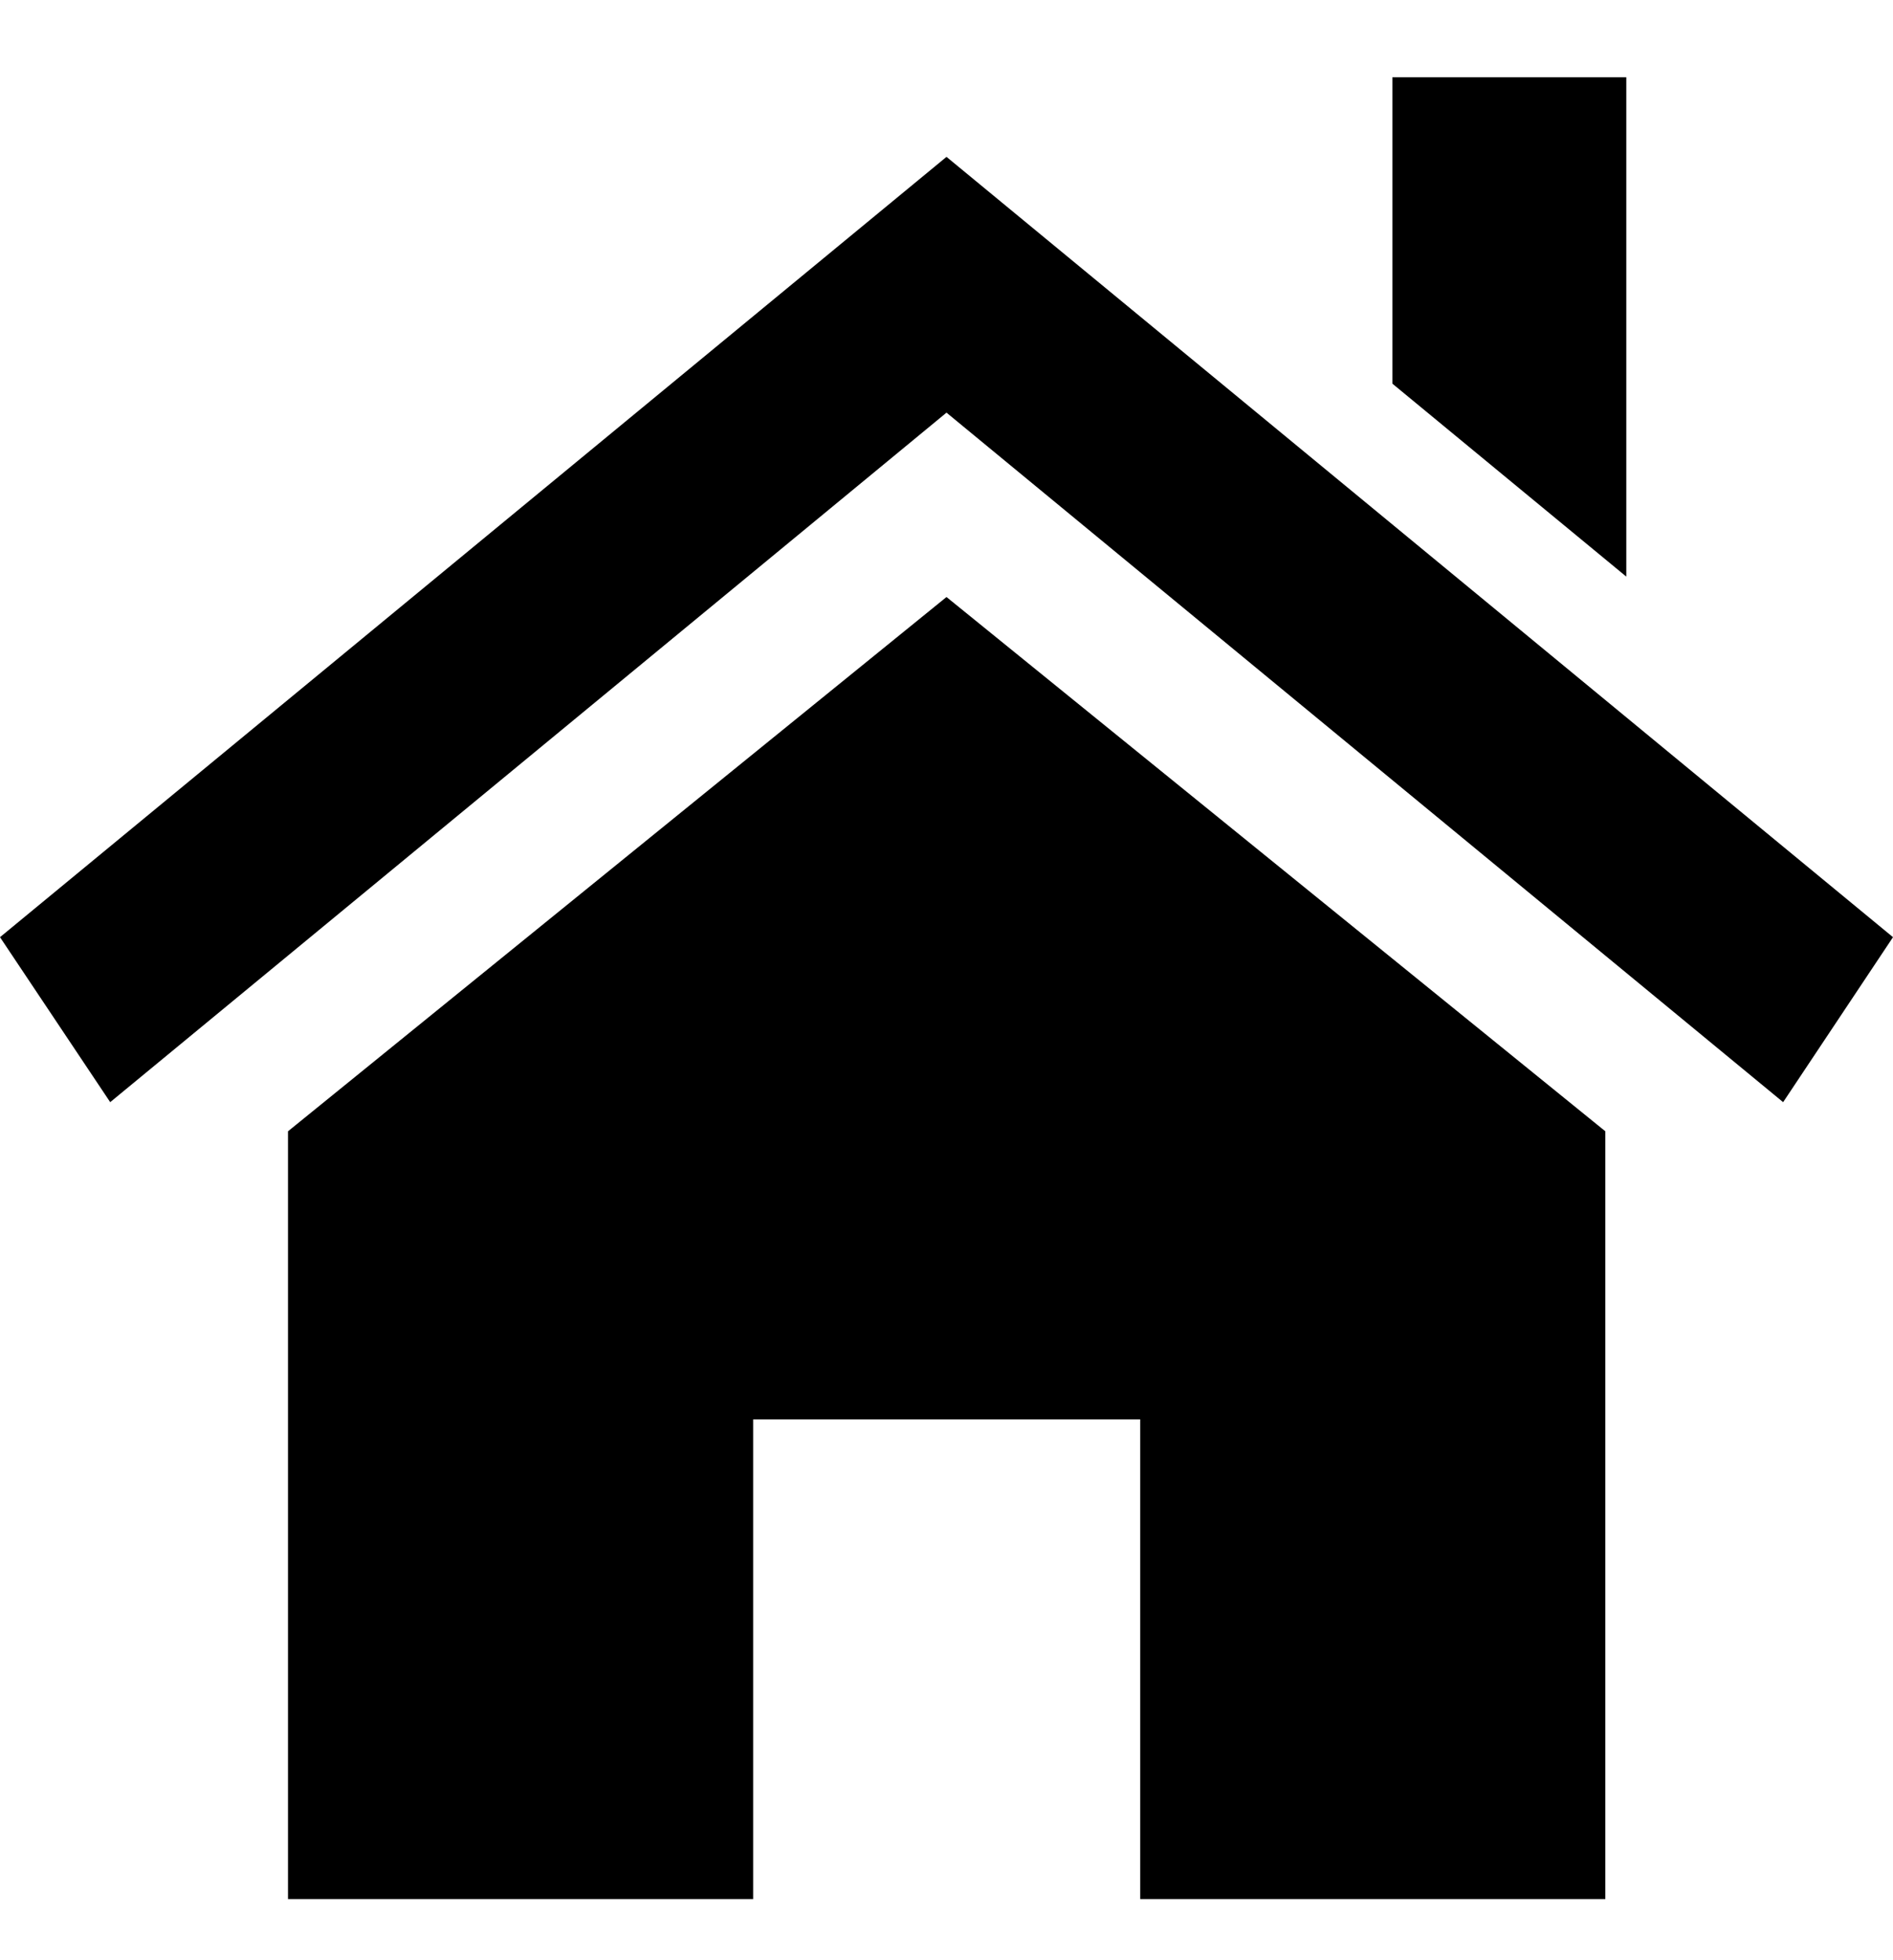
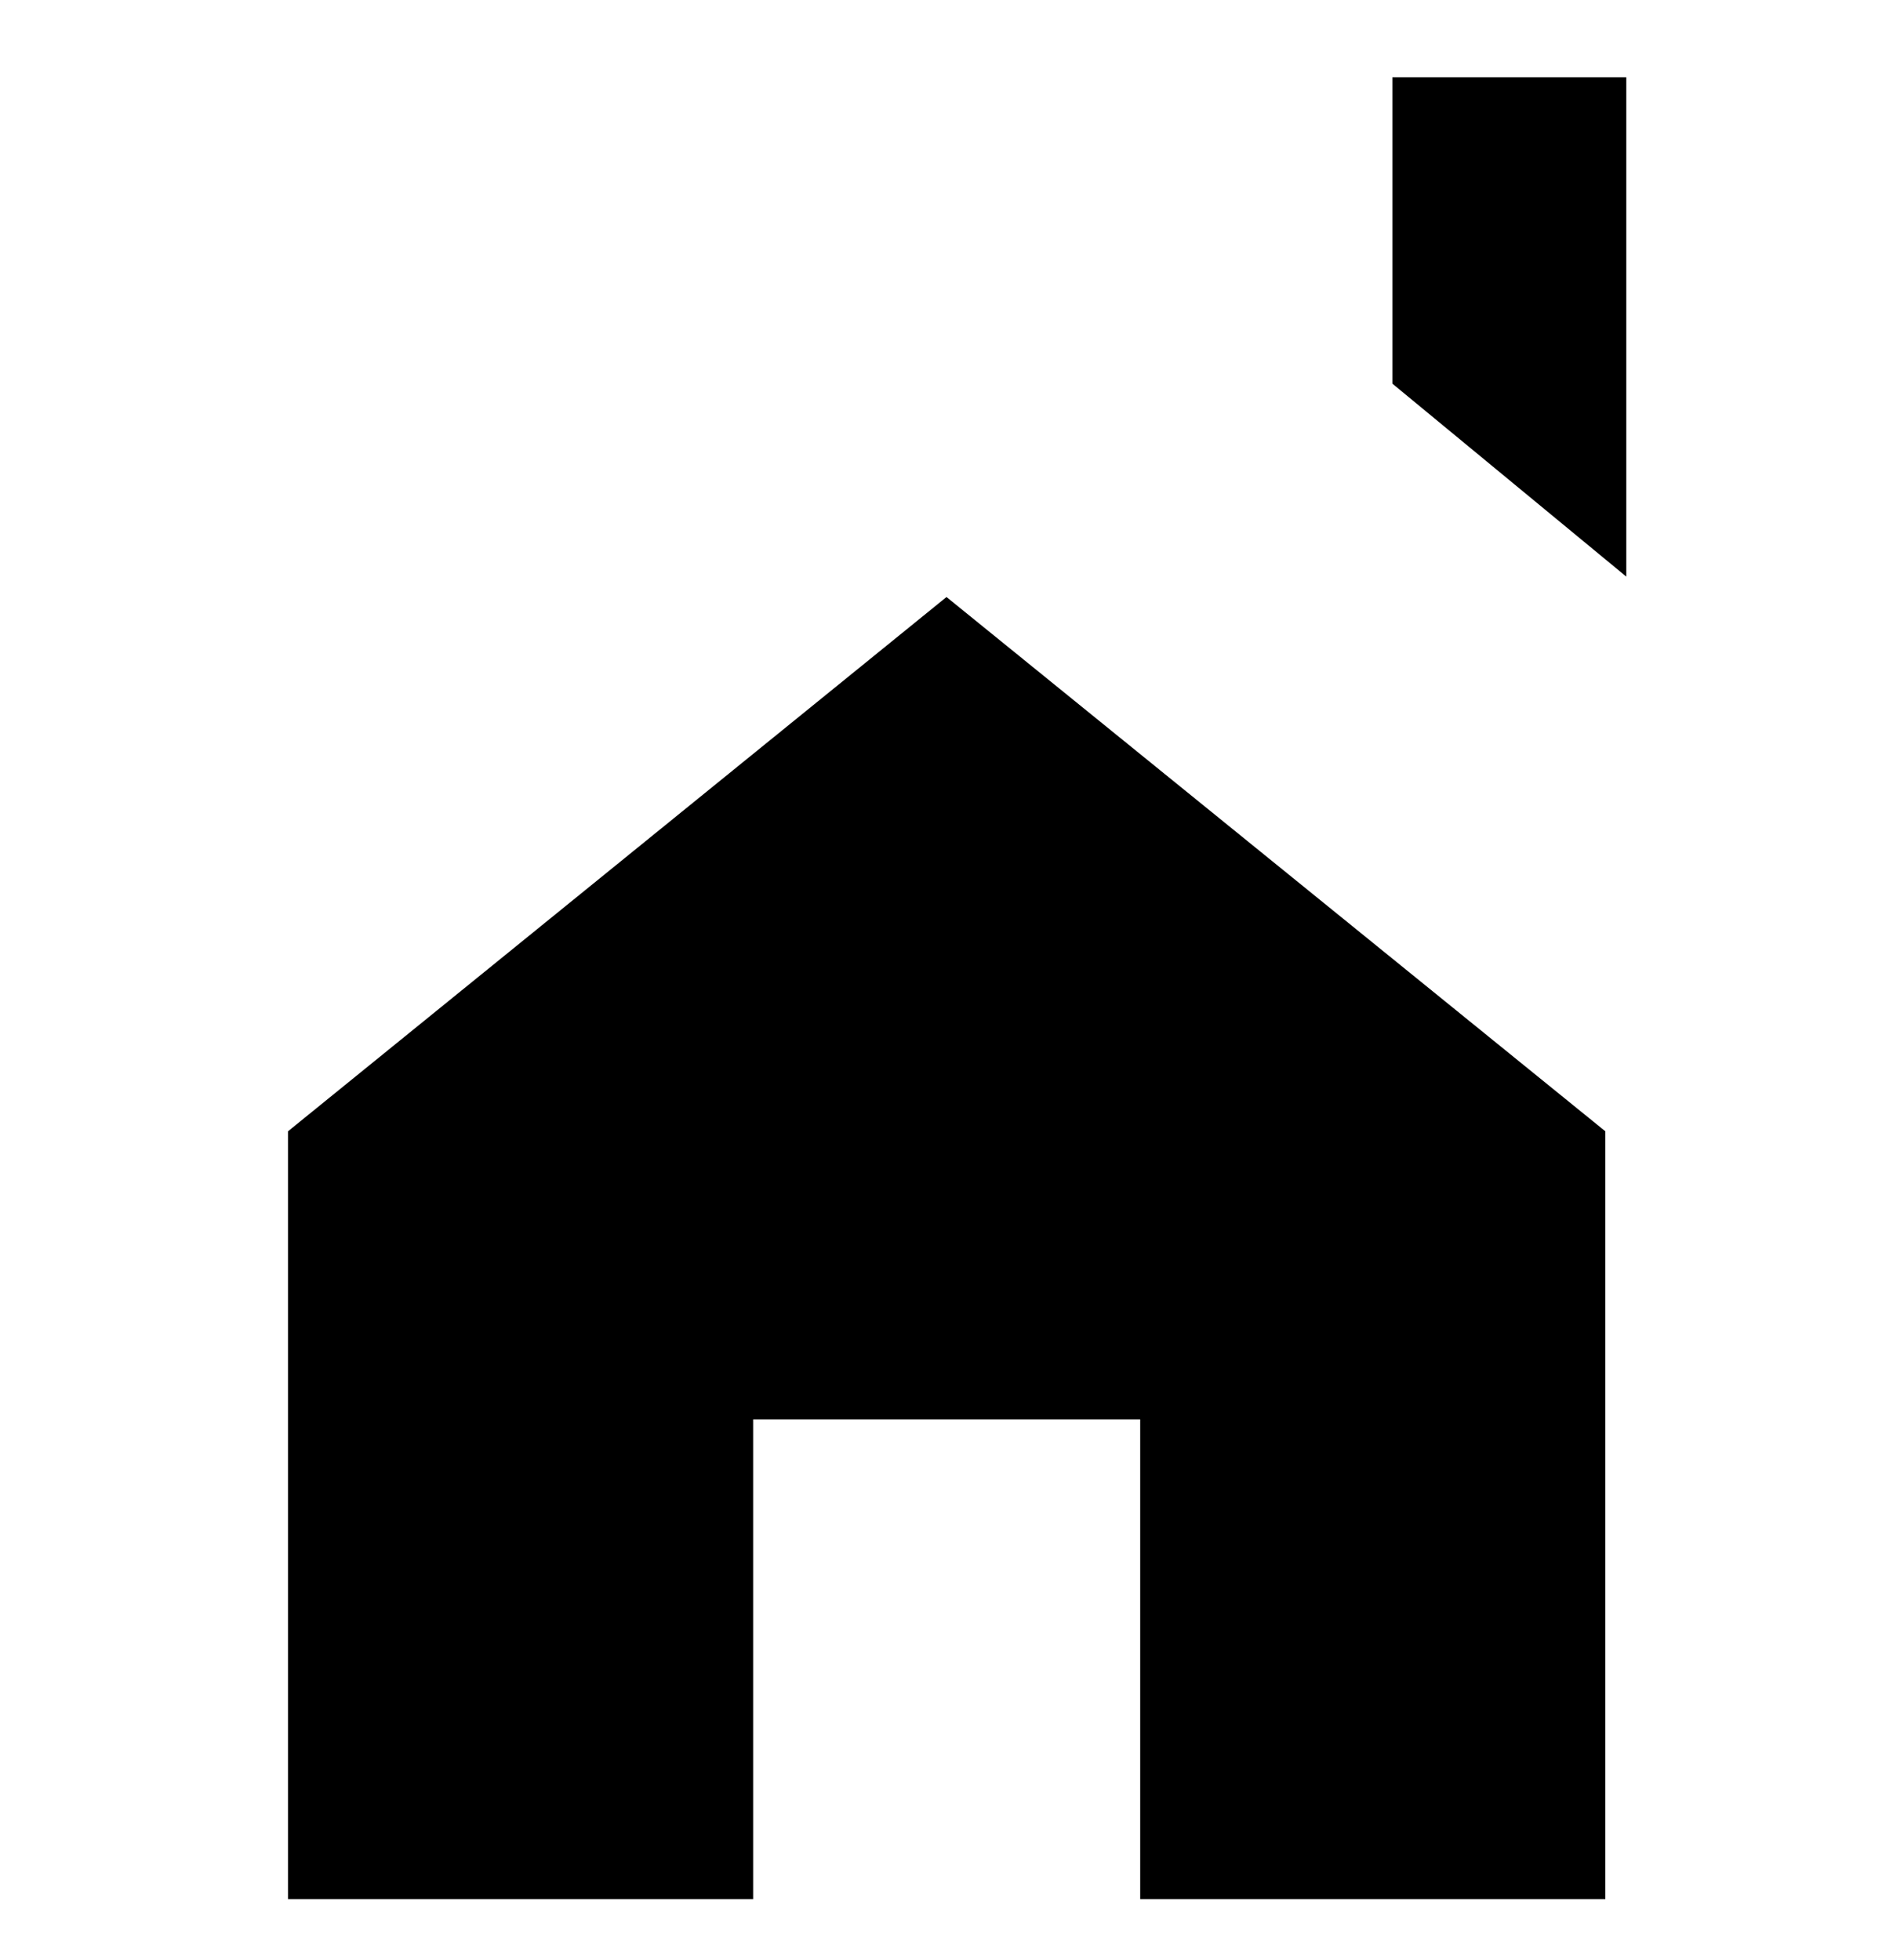
<svg xmlns="http://www.w3.org/2000/svg" width="56" height="58" xml:space="preserve" overflow="hidden">
  <g transform="translate(-626 -345)">
    <path d="M1679.21 839.26 1679.21 861.189 1665.45 861.189 1665.45 847.487 1654 847.487 1654 861.189 1640.24 861.189 1640.24 839.26 1659.72 824.001Z" transform="matrix(1 0 0 1.036 -1005.72 -491)" />
-     <path d="M1631.72 833.716 1659.72 811.43 1687.72 833.716 1684.47 838.428 1659.72 818.735 1634.98 838.428Z" transform="matrix(1 0 0 1.036 -1005.72 -491)" />
    <path d="M1679.83 809.156 1679.83 823.418 1672.91 817.907 1672.91 809.156Z" transform="matrix(1 0 0 1.036 -1005.72 -491)" />
  </g>
</svg>